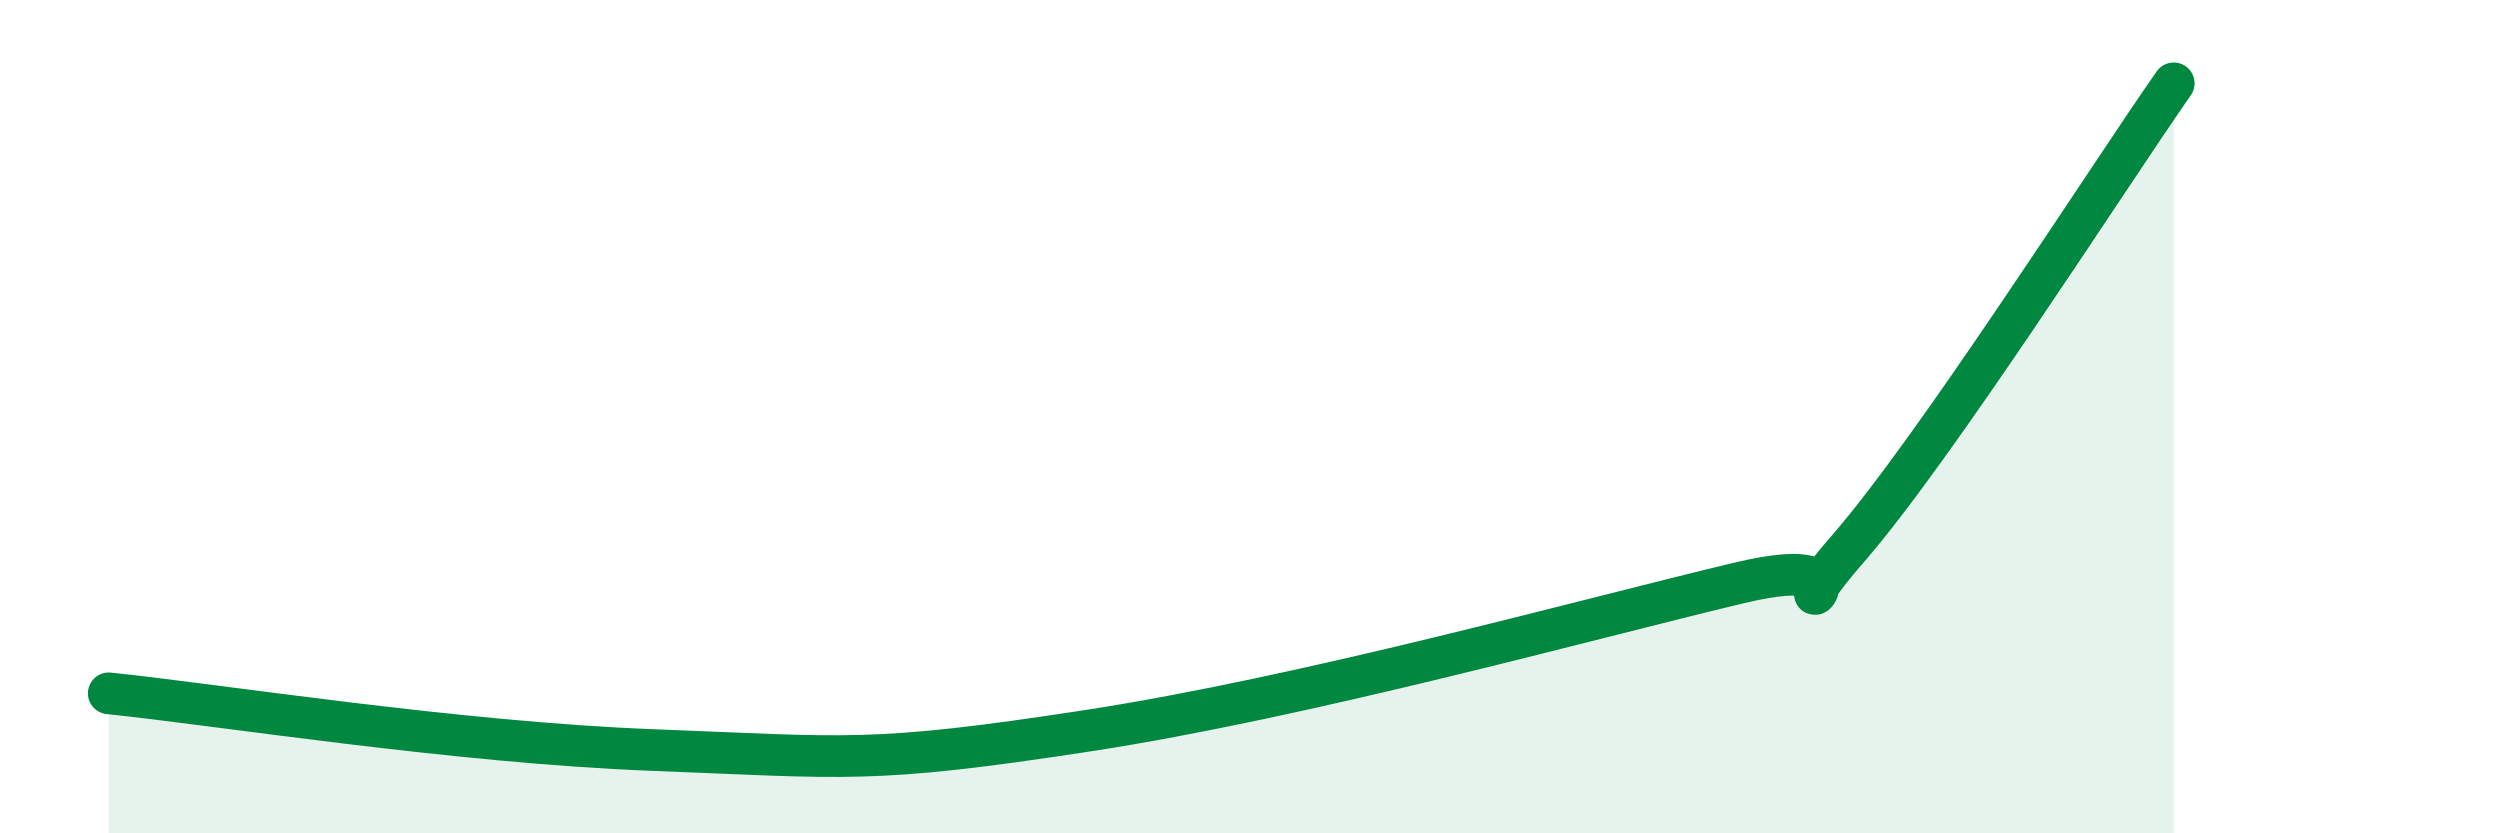
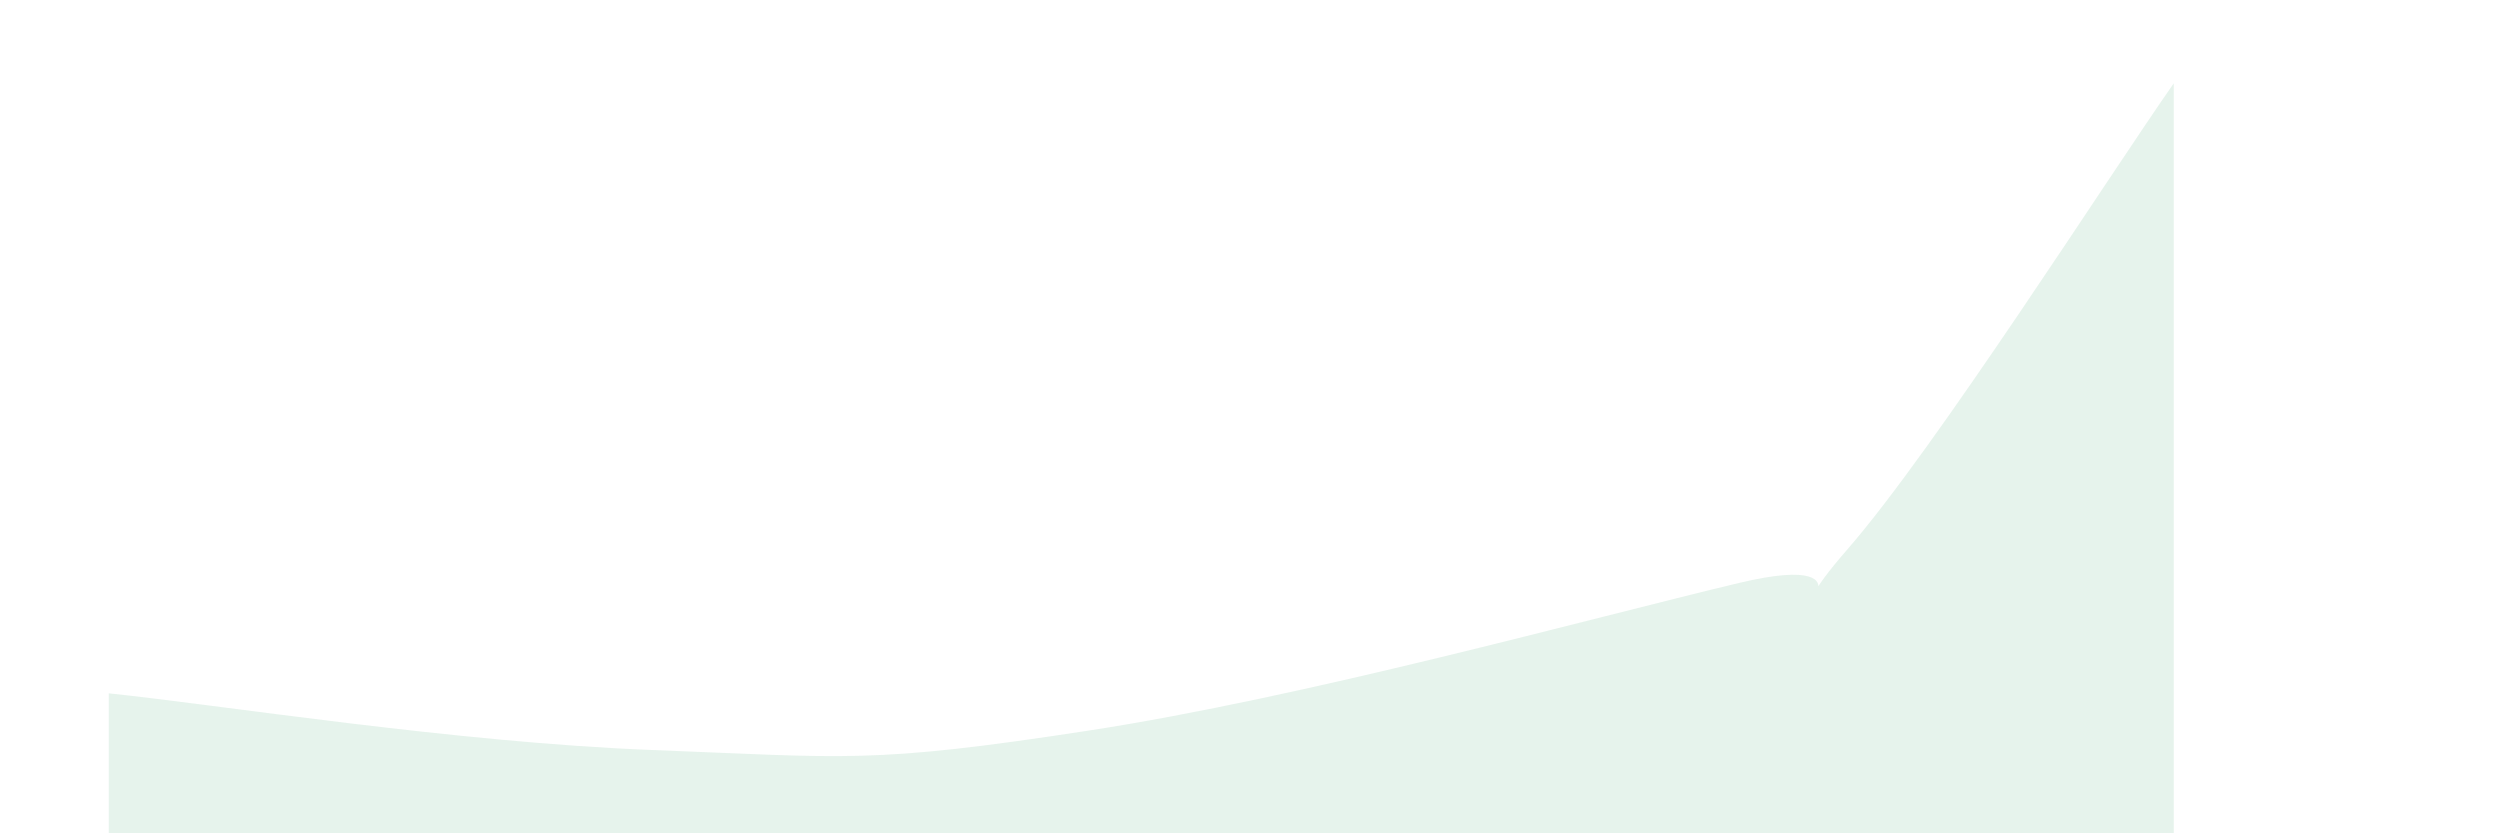
<svg xmlns="http://www.w3.org/2000/svg" width="60" height="20" viewBox="0 0 60 20">
  <path d="M 2.61,16.64 C 5.22,16.91 10.95,17.82 15.65,18 C 20.35,18.18 20.87,18.34 26.09,17.54 C 31.31,16.74 38.09,14.86 41.74,13.99 C 45.39,13.12 42.26,15.57 44.35,13.17 C 46.44,10.77 50.61,4.23 52.17,2L52.17 20L2.61 20Z" fill="#008740" opacity="0.1" stroke-linecap="round" stroke-linejoin="round" />
-   <path d="M 2.61,16.64 C 5.22,16.91 10.95,17.82 15.65,18 C 20.35,18.18 20.87,18.34 26.09,17.54 C 31.31,16.74 38.09,14.86 41.74,13.99 C 45.39,13.12 42.26,15.57 44.35,13.17 C 46.44,10.77 50.61,4.23 52.17,2" stroke="#008740" stroke-width="1" fill="none" stroke-linecap="round" stroke-linejoin="round" />
</svg>